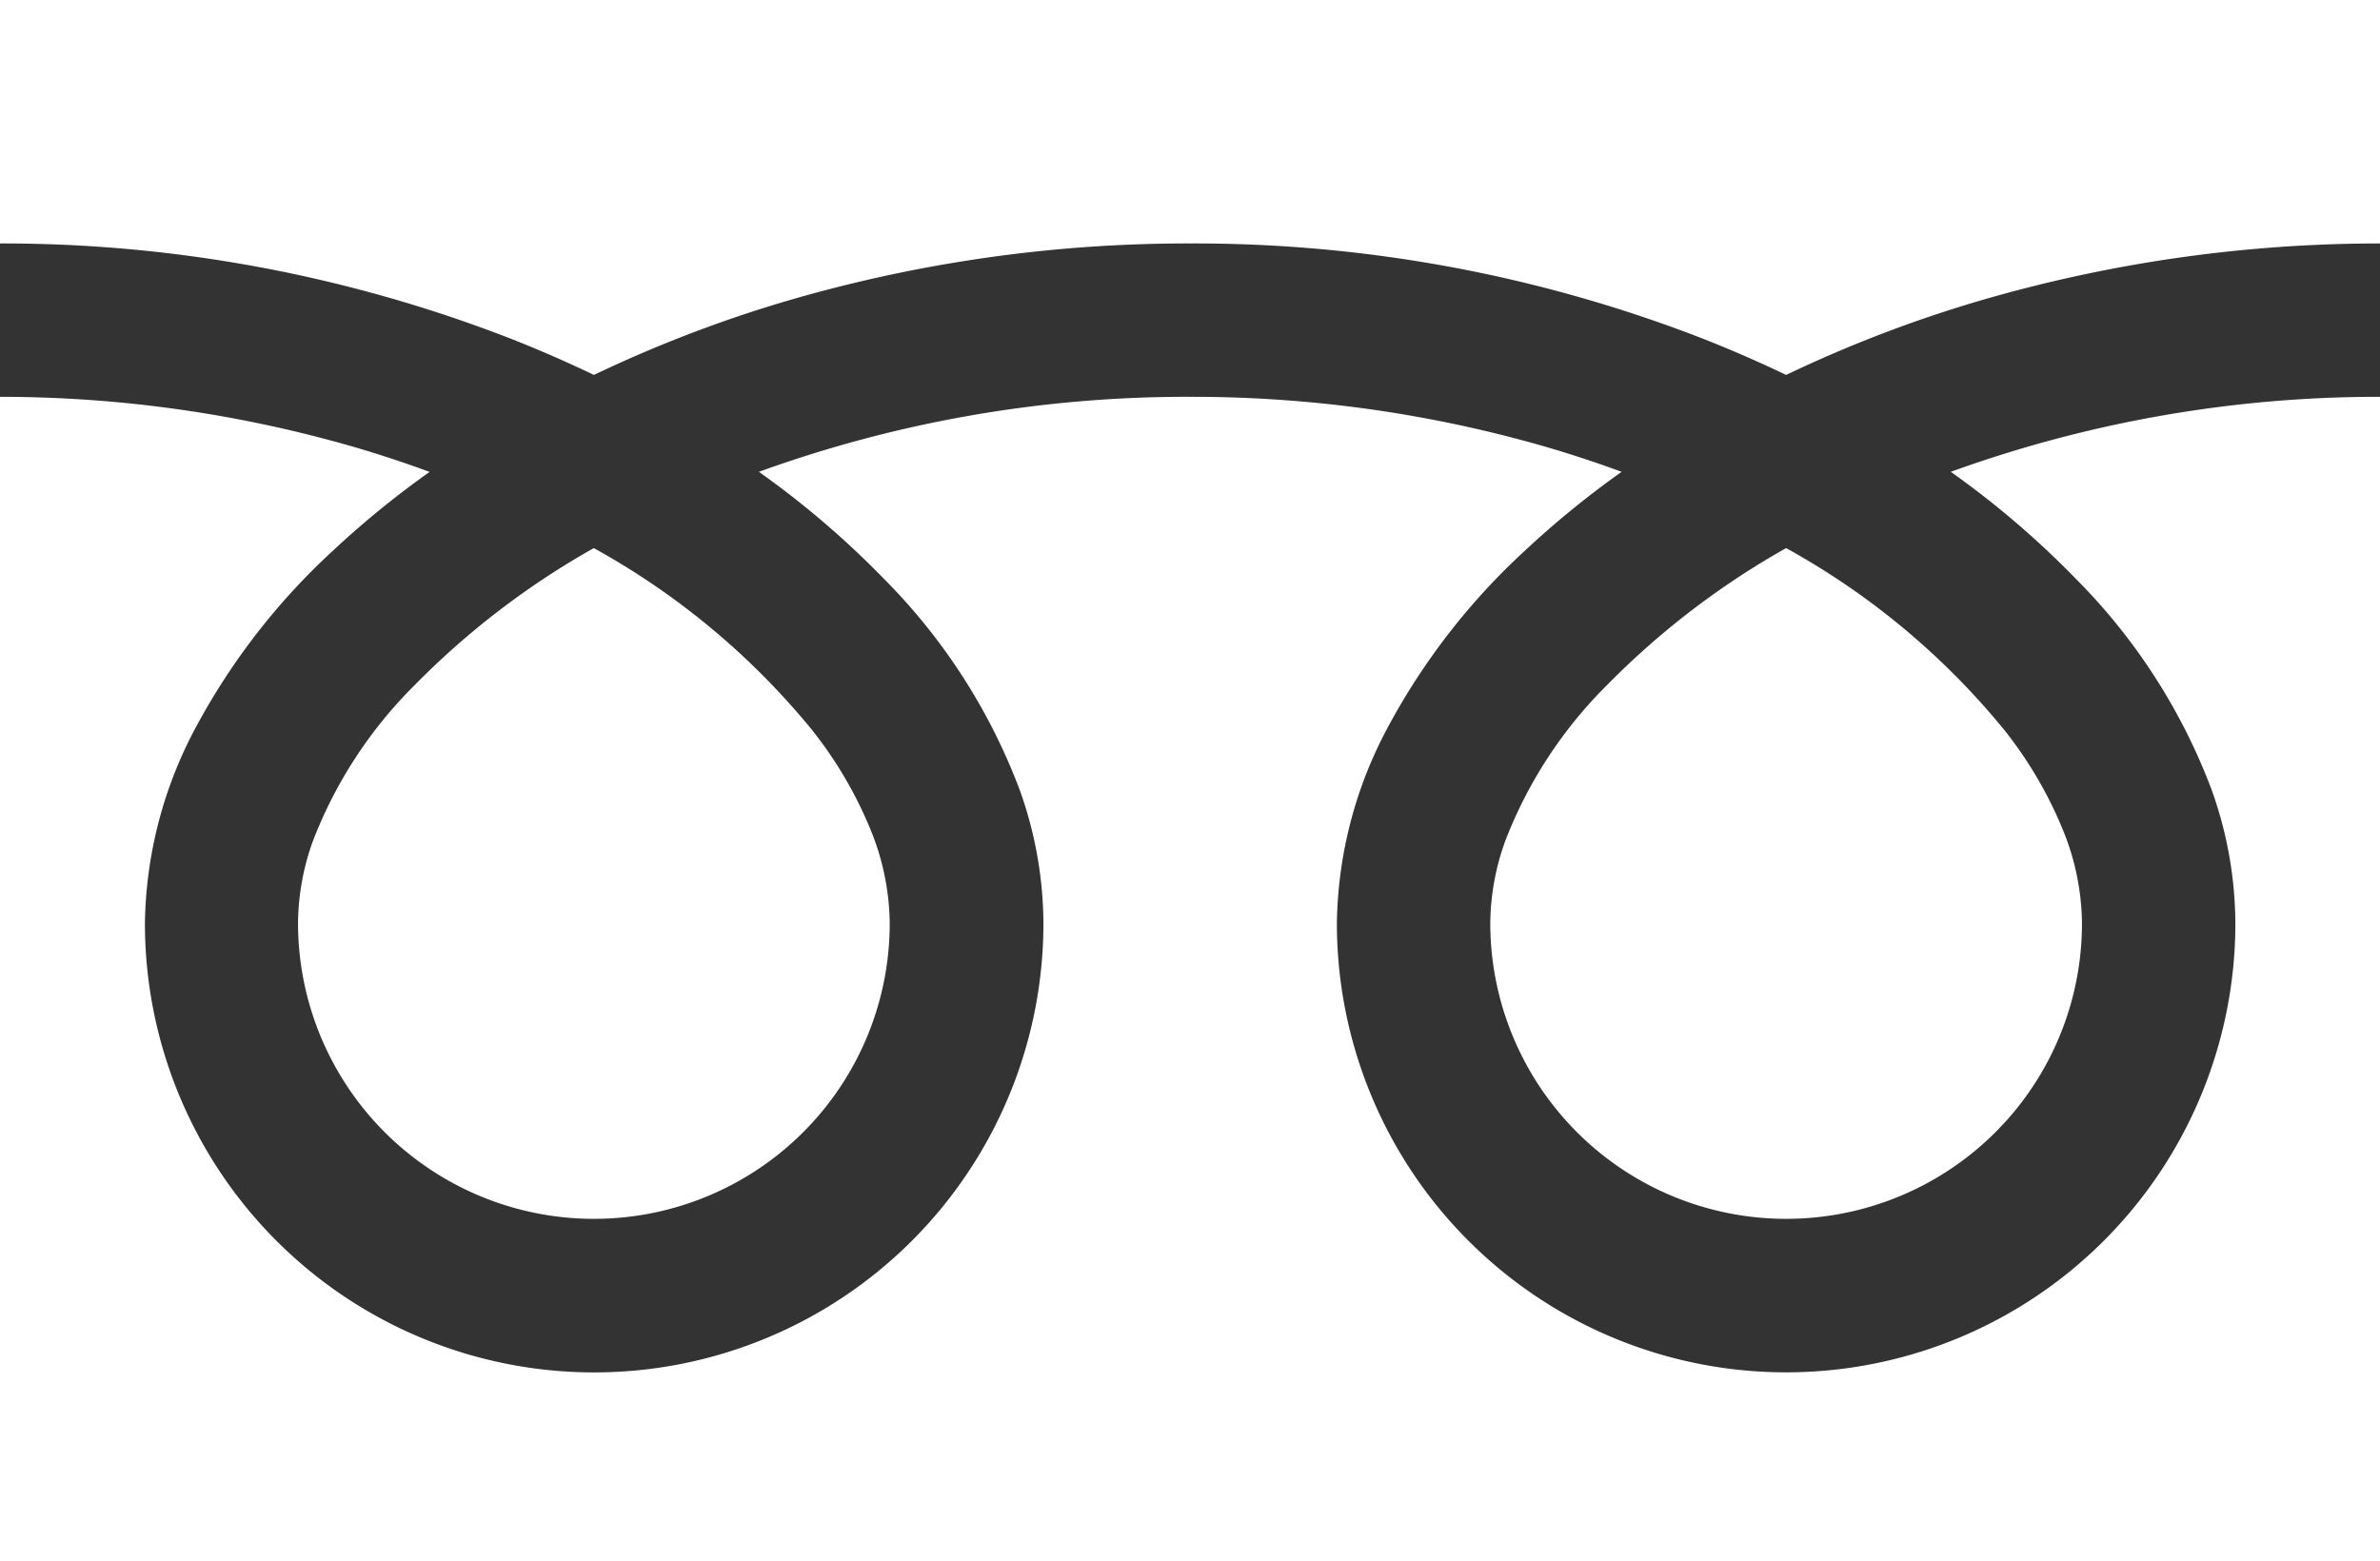
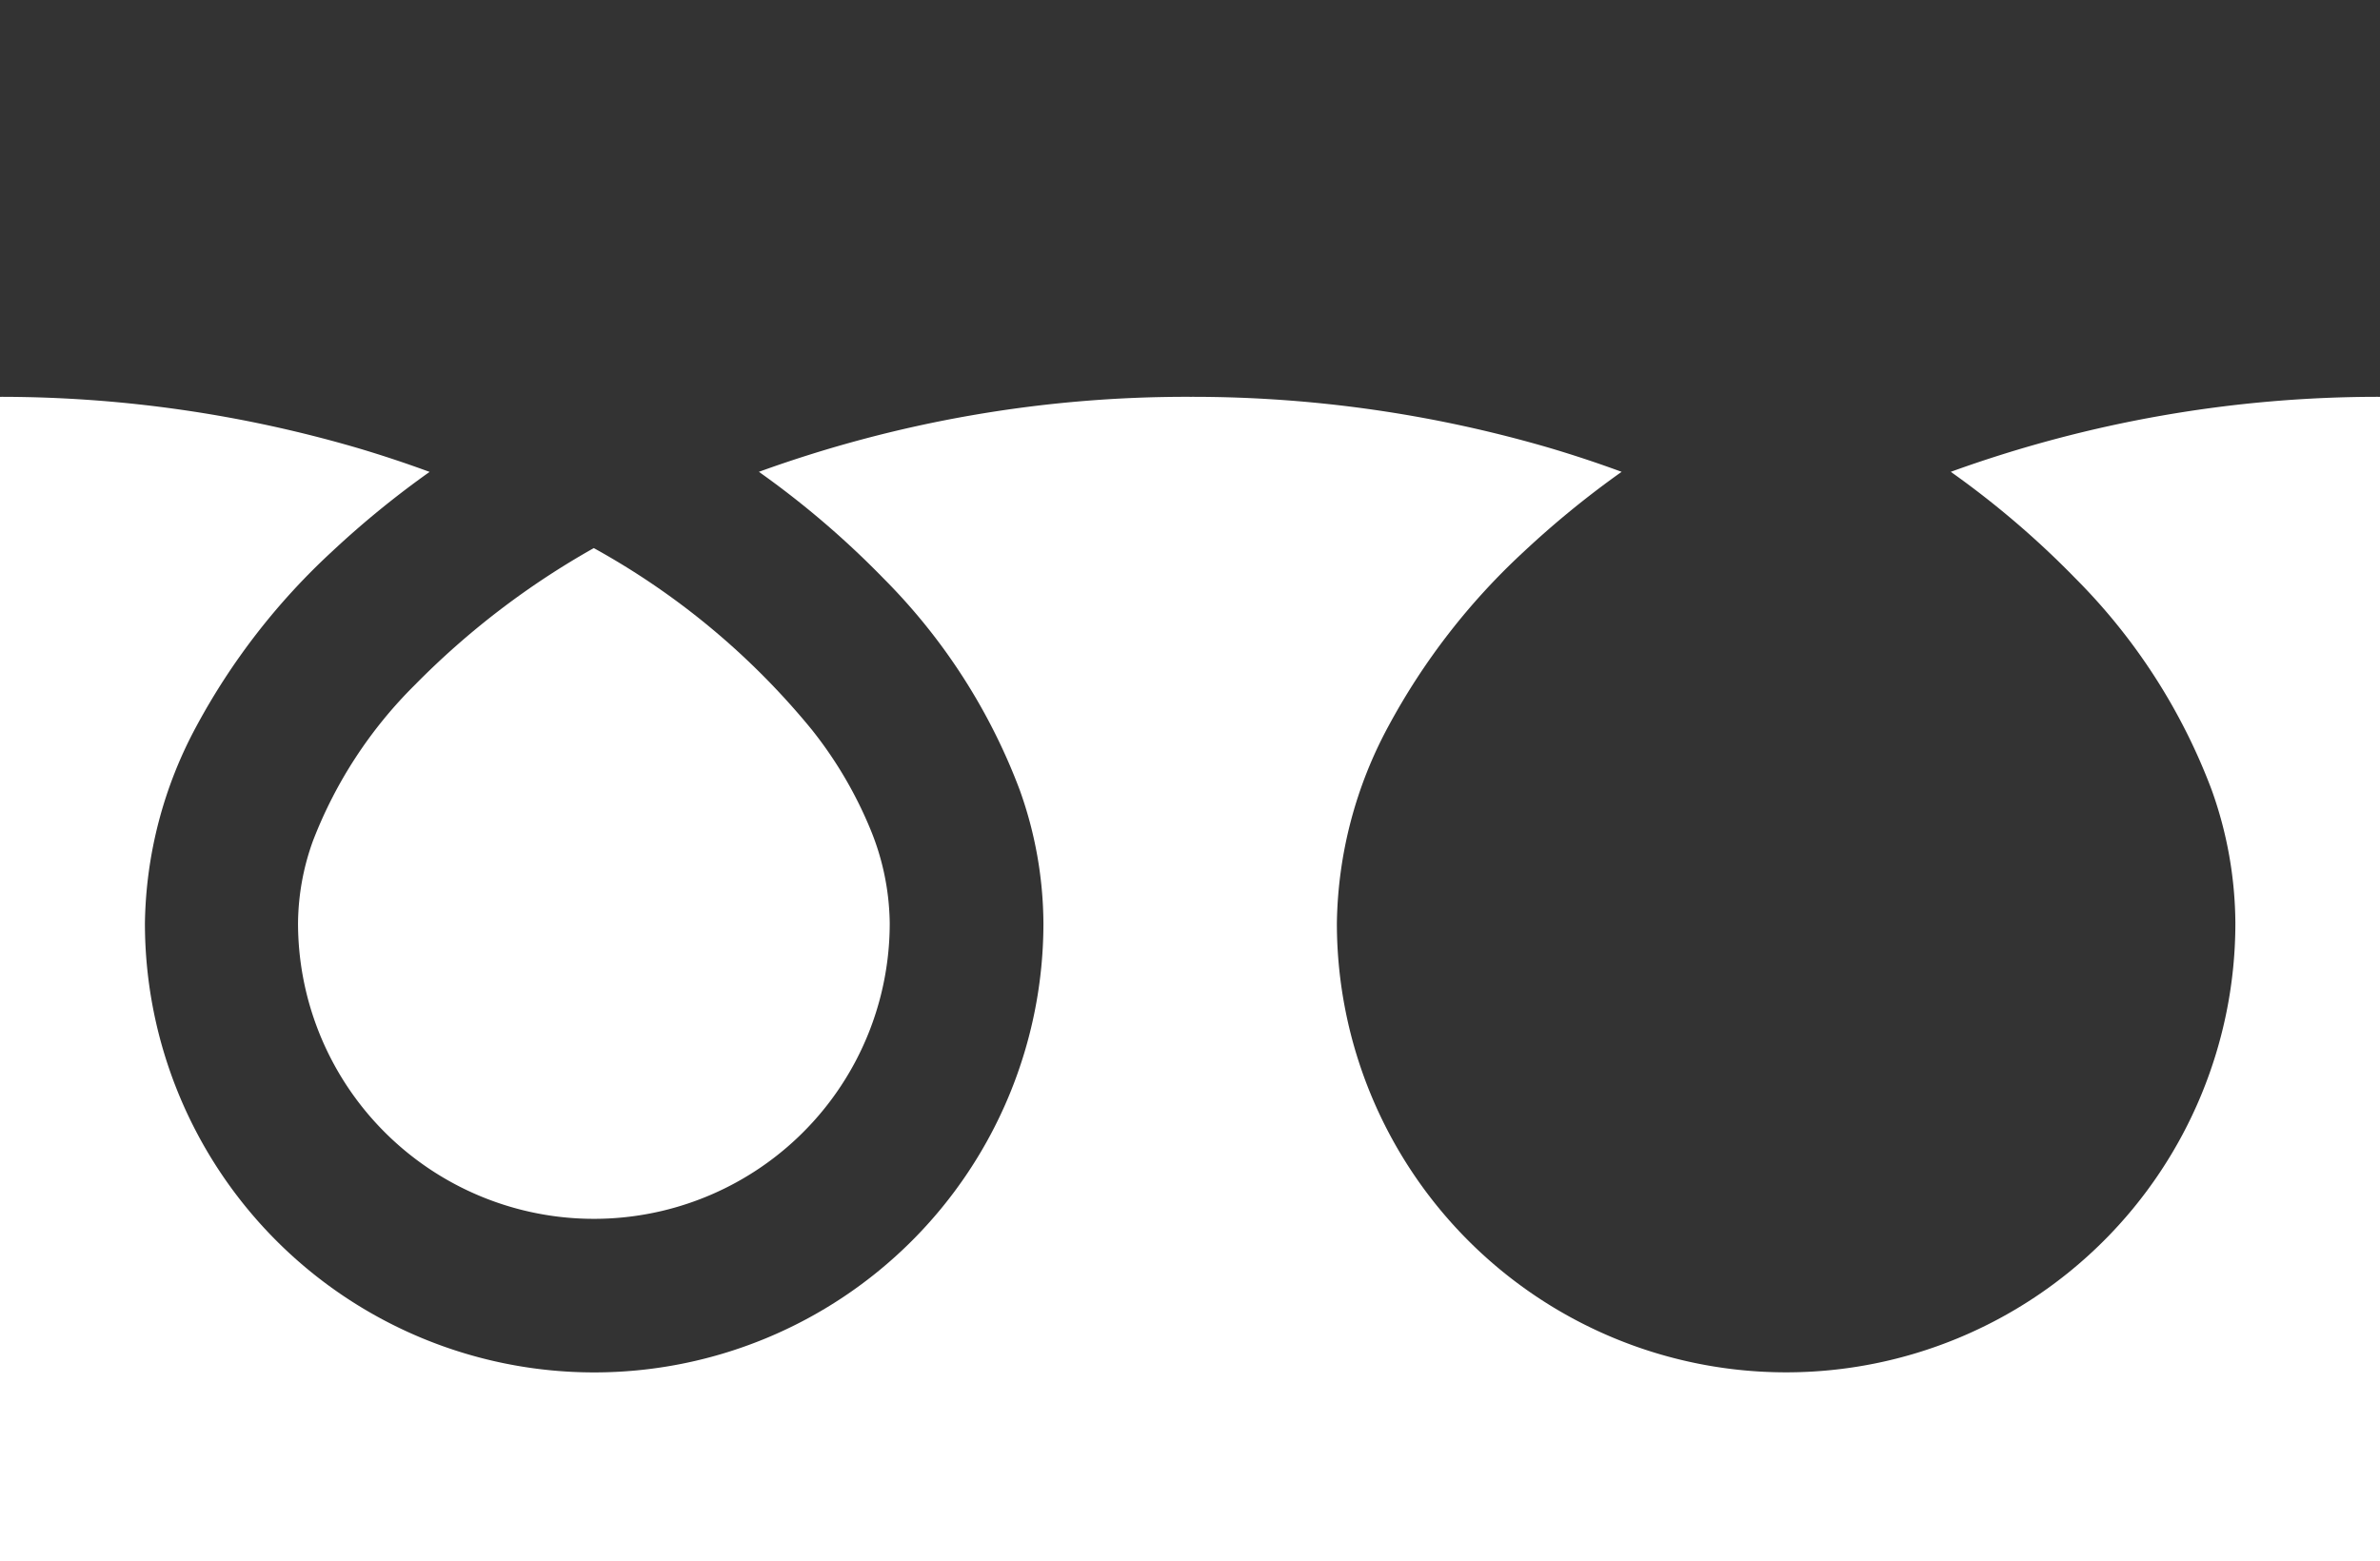
<svg xmlns="http://www.w3.org/2000/svg" width="31.728" height="20.818" viewBox="0 0 31.728 20.818">
  <rect x="0" y="0" width="31.728" height="20.818" fill="#333333" stroke="none" />
  <g id="フリーダイヤルのアイコン" transform="translate(0 -88.032)">
-     <path id="パス_176291" data-name="パス 176291" d="M0,88.032v3.246a18.707,18.707,0,0,1,6.825,1.276q.563.223,1.093.477a17.3,17.3,0,0,1,2.583-.99,18.992,18.992,0,0,1,5.363-.763,18.715,18.715,0,0,1,6.854,1.276q.563.223,1.093.477a17.309,17.309,0,0,1,2.583-.99,19,19,0,0,1,5.334-.763V88.032Z" fill="#fff" />
-     <path id="パス_176292" data-name="パス 176292" d="M320.59,210.966a3.945,3.945,0,0,0,6.148,3.271,3.936,3.936,0,0,0,1.74-3.271,3.364,3.364,0,0,0-.253-1.24,5.465,5.465,0,0,0-.785-1.338,9.972,9.972,0,0,0-2.906-2.422,10.722,10.722,0,0,0-2.386,1.825,5.926,5.926,0,0,0-1.358,2.079A3.293,3.293,0,0,0,320.59,210.966Z" transform="translate(-300.723 -110.626)" fill="#fff" />
    <path id="パス_176293" data-name="パス 176293" d="M27.671,175.833a7.956,7.956,0,0,1,1.813,2.817,5.34,5.34,0,0,1,.316,1.777,5.989,5.989,0,1,1-11.978,0,5.68,5.68,0,0,1,.687-2.626,8.93,8.93,0,0,1,1.809-2.331,12.449,12.449,0,0,1,1.3-1.061c-.313-.115-.634-.222-.965-.32a16.966,16.966,0,0,0-4.785-.68,16.732,16.732,0,0,0-5.751,1,12,12,0,0,1,1.665,1.425,7.961,7.961,0,0,1,1.812,2.817,5.334,5.334,0,0,1,.316,1.777,5.989,5.989,0,1,1-11.978,0,5.683,5.683,0,0,1,.686-2.626,8.933,8.933,0,0,1,1.809-2.331,12.414,12.414,0,0,1,1.3-1.061c-.313-.115-.634-.222-.965-.32A16.973,16.973,0,0,0,0,173.409v15.527H31.728V173.409a16.735,16.735,0,0,0-5.722,1A11.99,11.99,0,0,1,27.671,175.833Z" transform="translate(0 -80.086)" fill="#fff" />
    <path id="パス_176294" data-name="パス 176294" d="M64.118,210.966a3.945,3.945,0,0,0,6.148,3.271,3.938,3.938,0,0,0,1.74-3.271,3.375,3.375,0,0,0-.253-1.24,5.483,5.483,0,0,0-.785-1.338,9.981,9.981,0,0,0-2.907-2.422,10.713,10.713,0,0,0-2.386,1.825,5.926,5.926,0,0,0-1.358,2.079A3.289,3.289,0,0,0,64.118,210.966Z" transform="translate(-60.145 -110.626)" fill="#fff" />
  </g>
</svg>